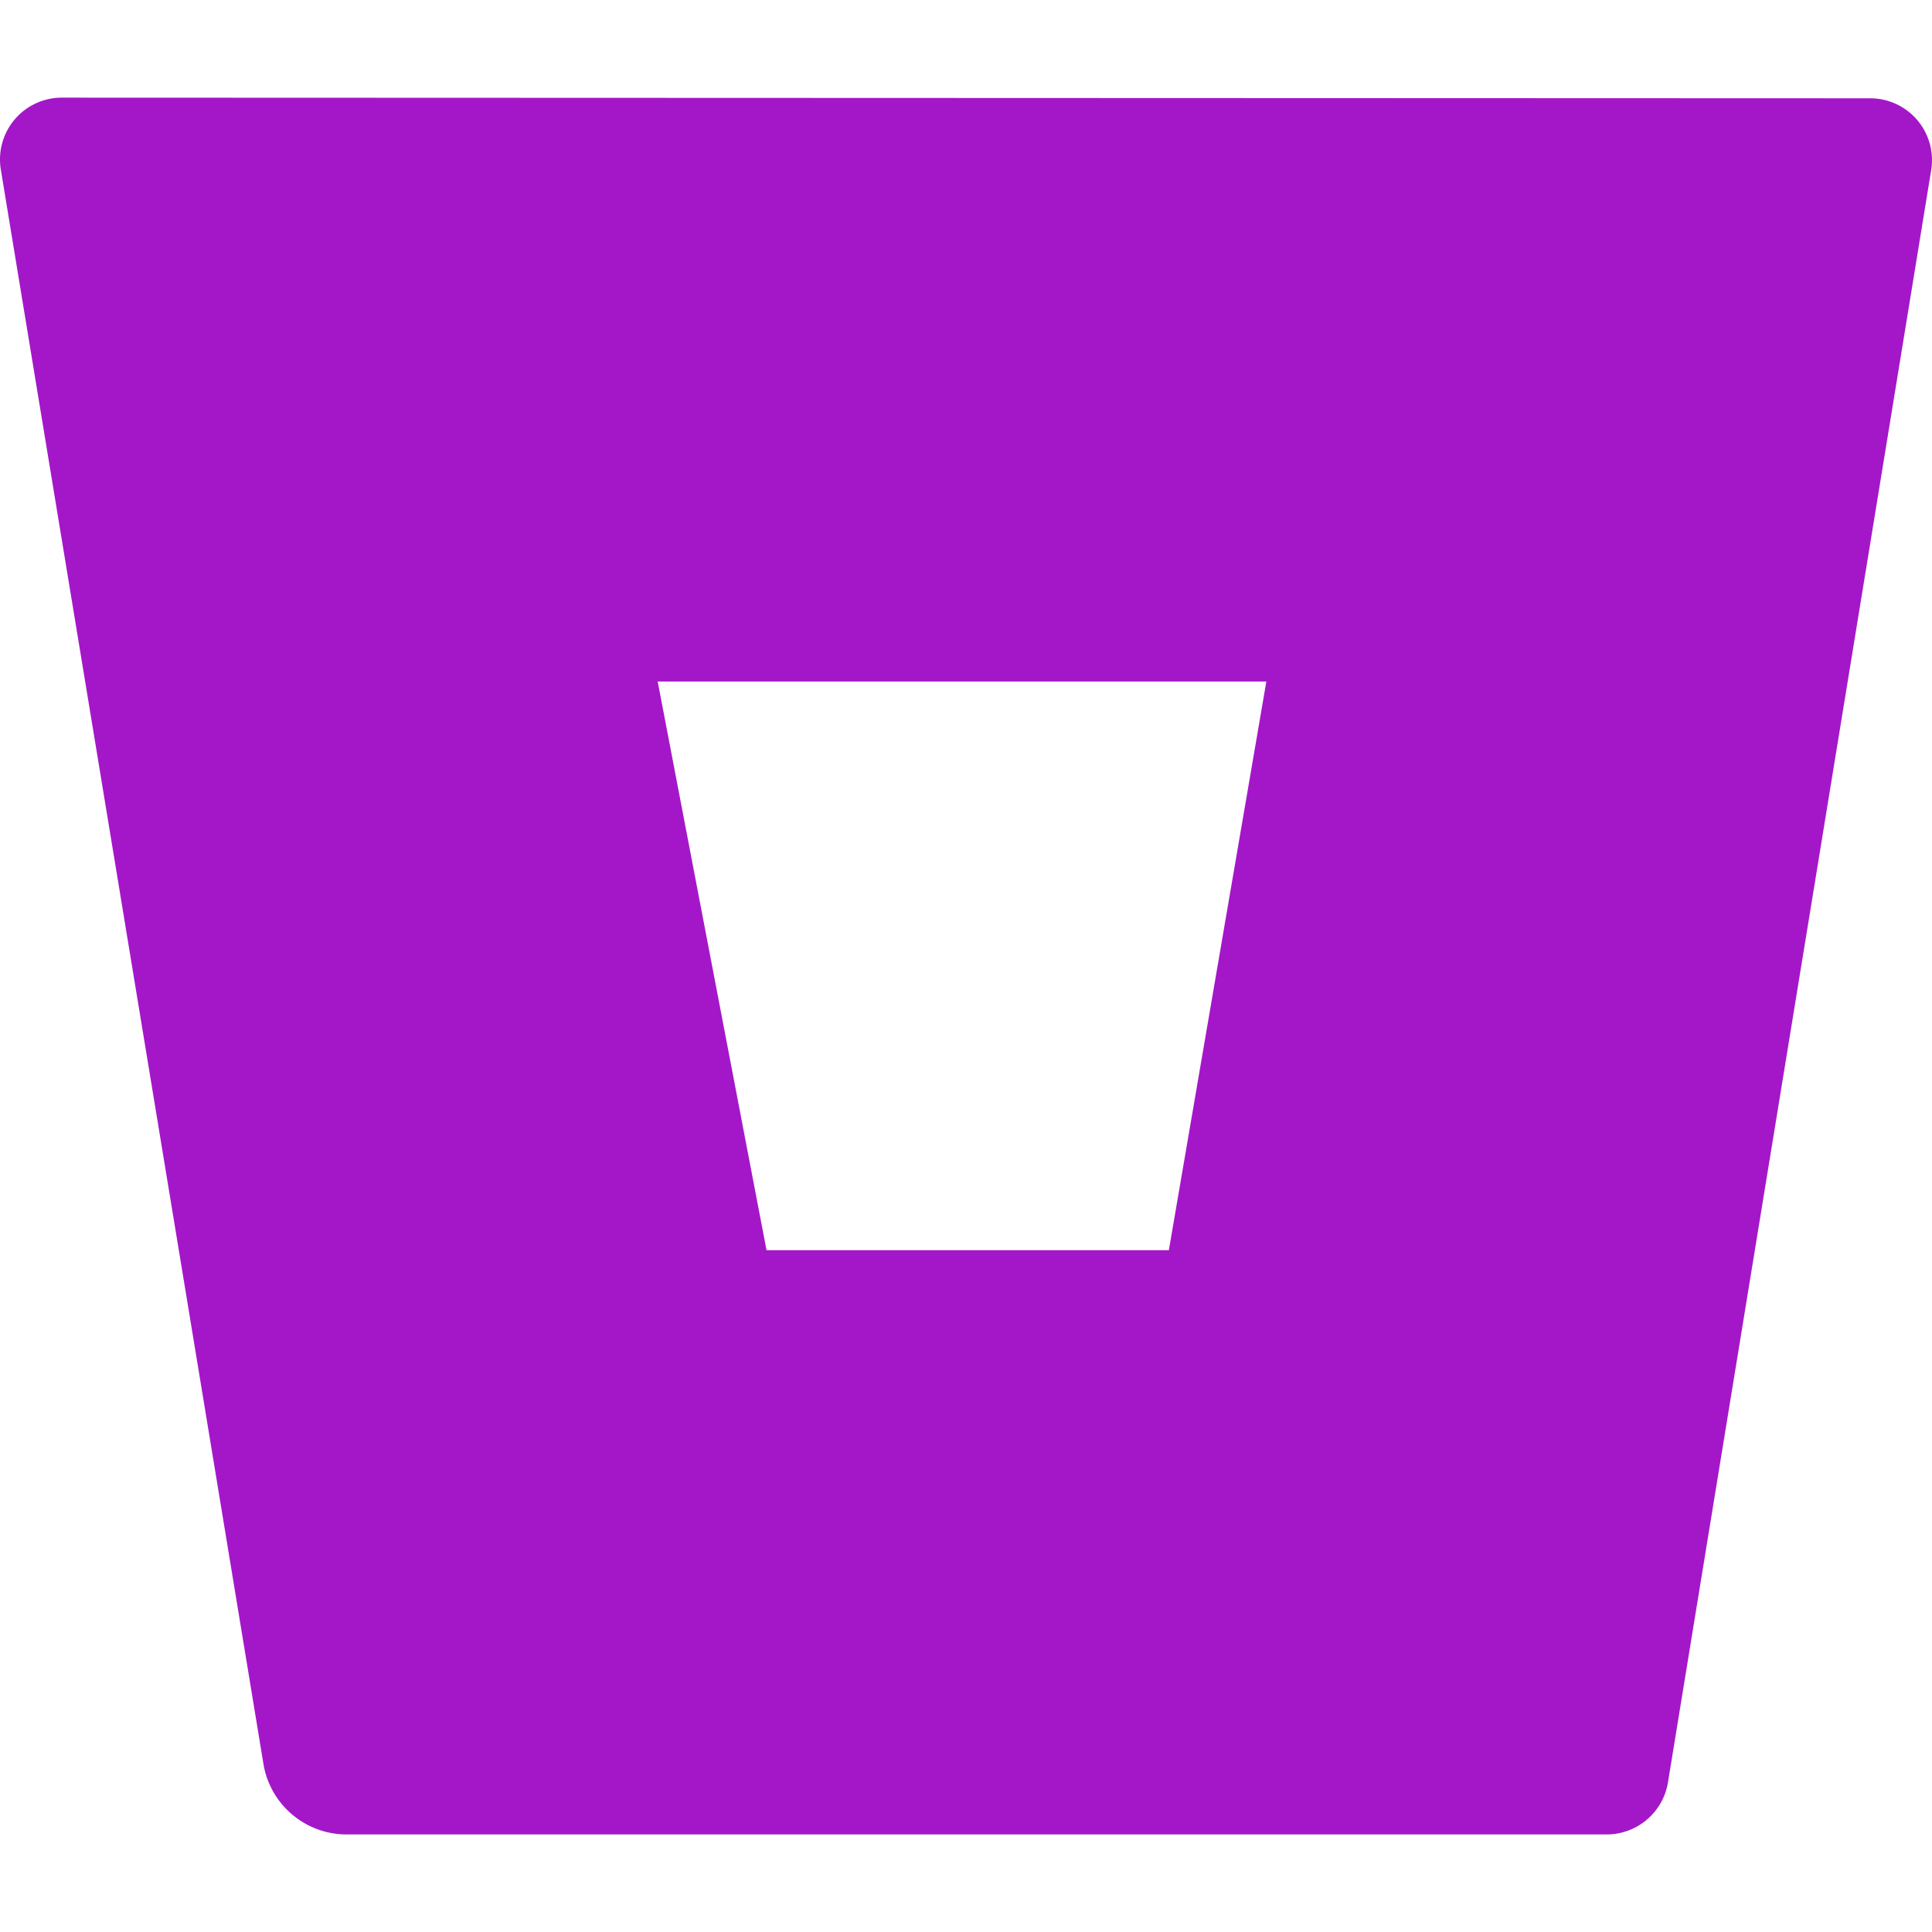
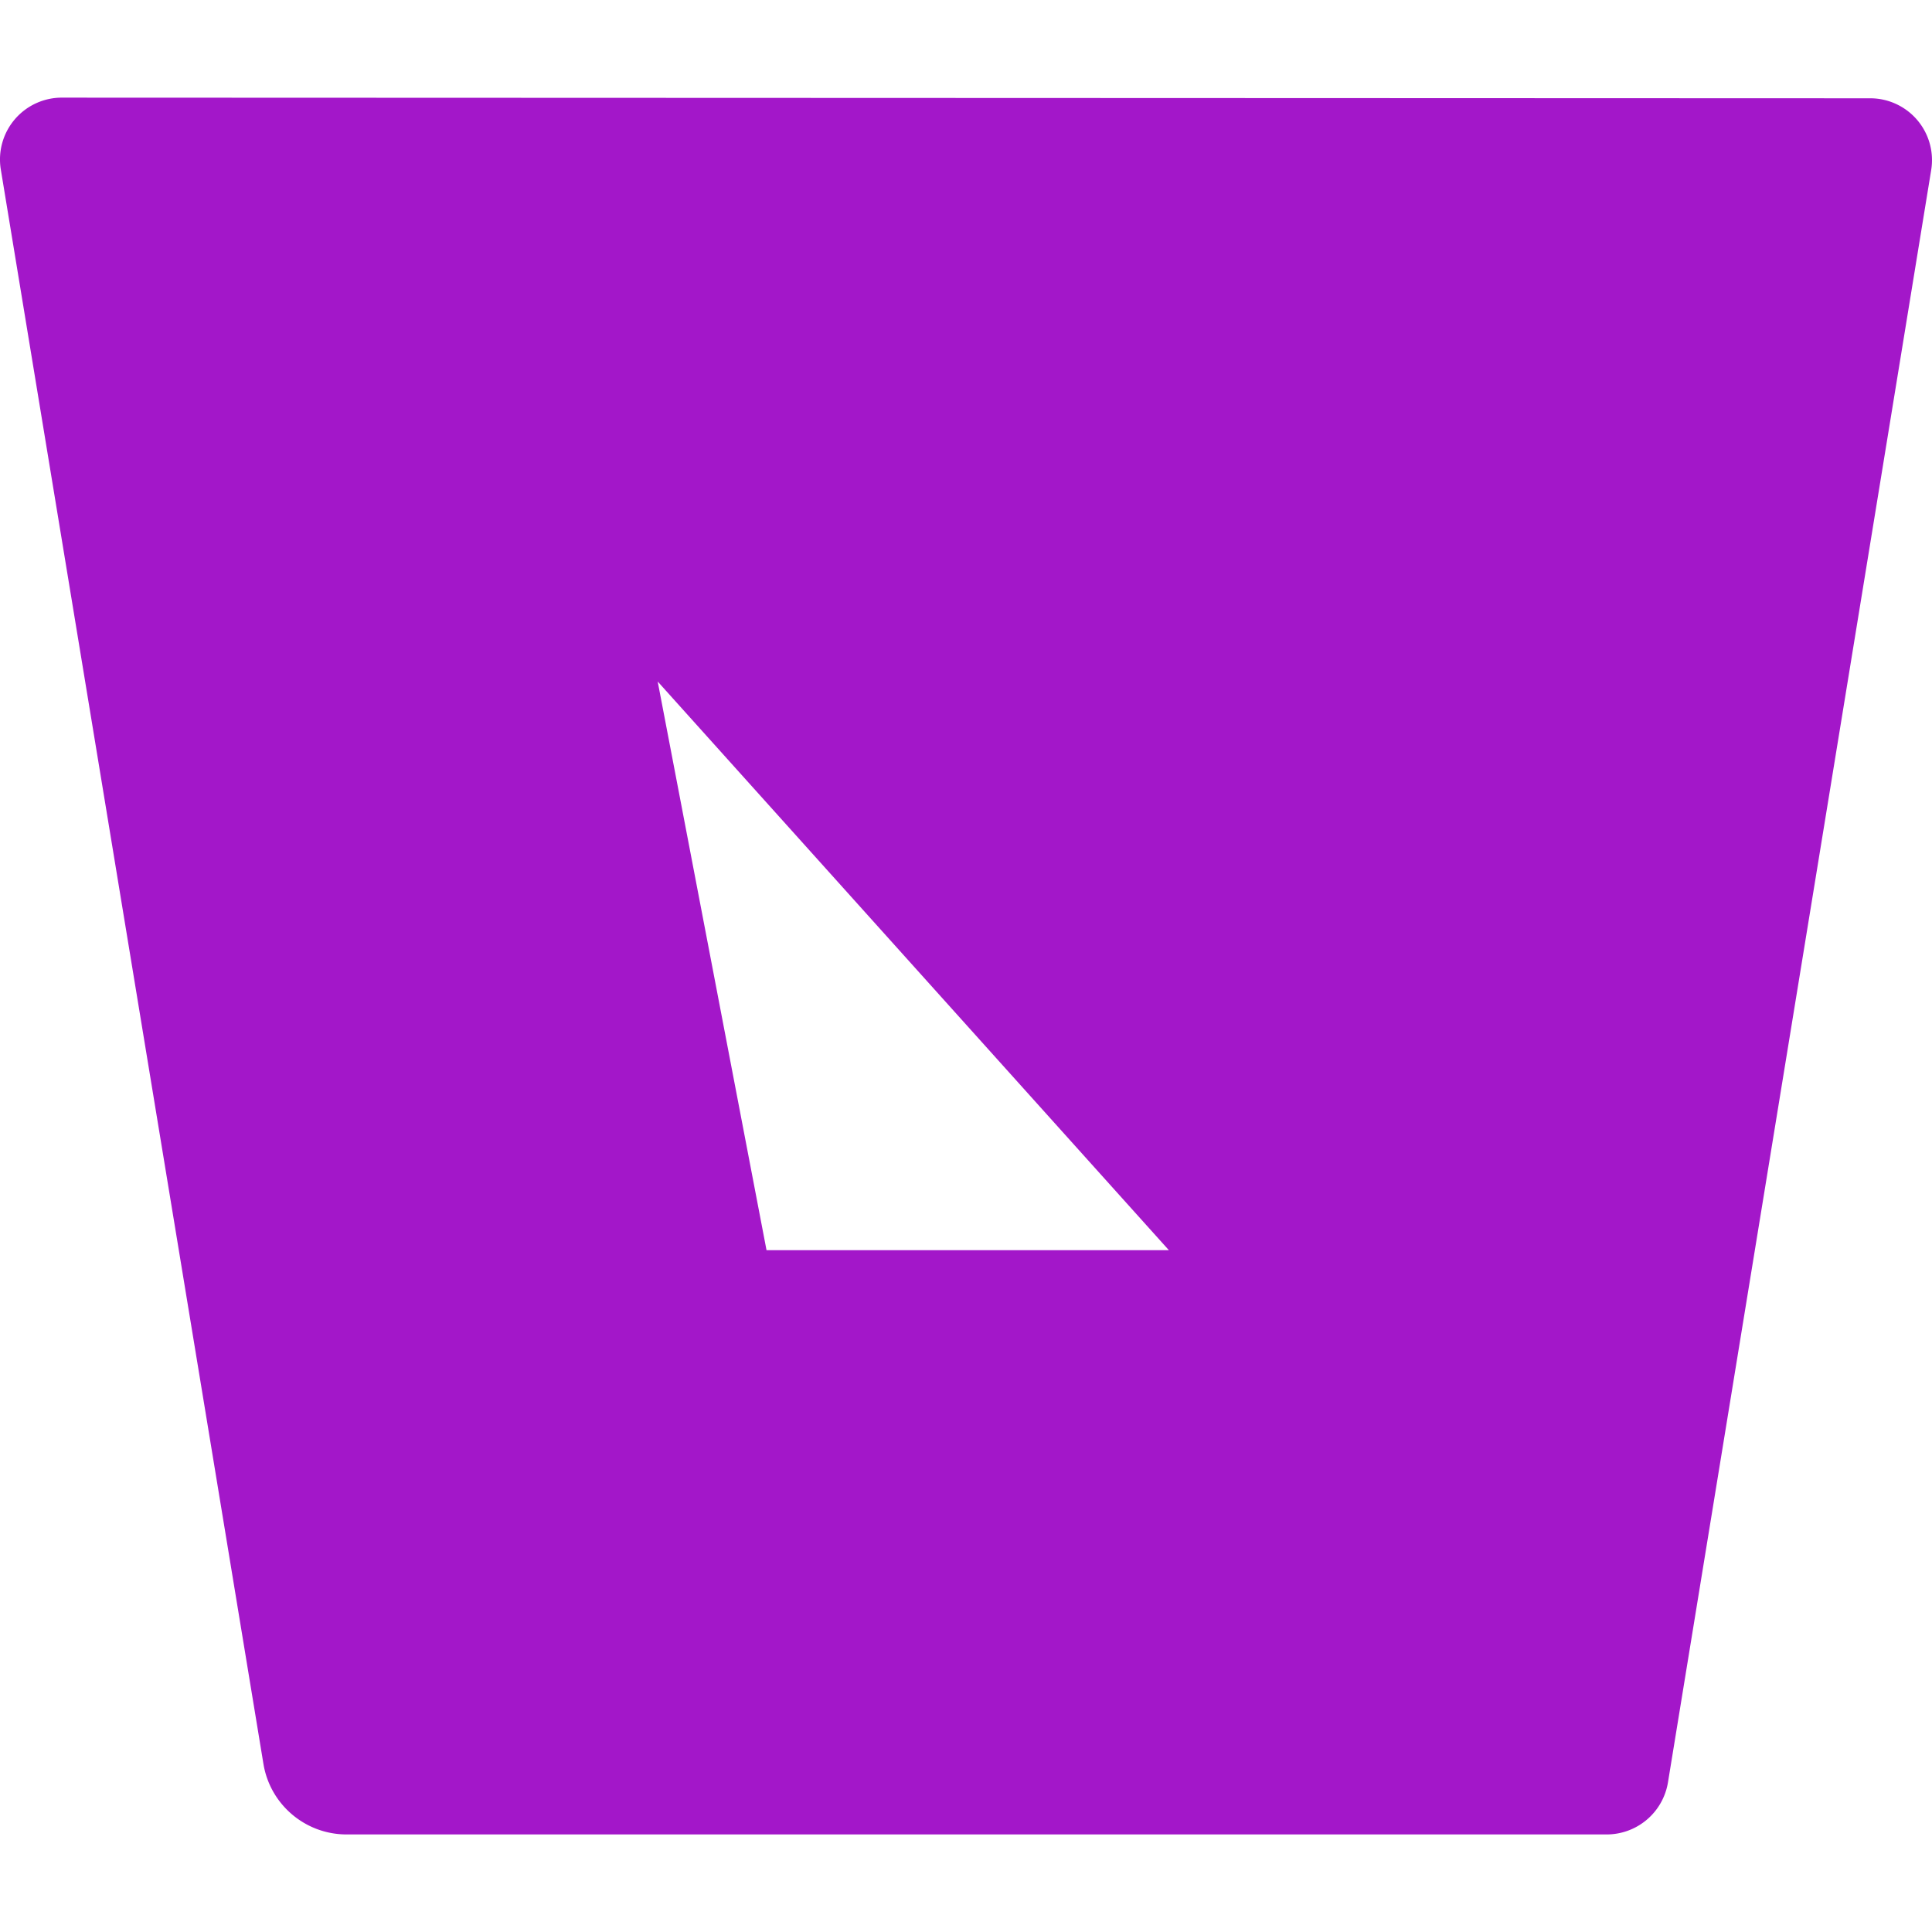
<svg xmlns="http://www.w3.org/2000/svg" role="img" width="32px" height="32px" viewBox="0 0 24 24">
  <title>Bitbucket</title>
-   <path fill="#a317c9" d="M.778 1.213a.768.768 0 00-.768.892l3.263 19.81c.084.5.515.868 1.022.873H19.95a.772.772 0 00.77-.646l3.27-20.03a.768.768 0 00-.768-.891zM14.52 15.53H9.522L8.17 8.466h7.561z" />
+   <path fill="#a317c9" d="M.778 1.213a.768.768 0 00-.768.892l3.263 19.81c.084.5.515.868 1.022.873H19.95a.772.772 0 00.77-.646l3.27-20.03a.768.768 0 00-.768-.891zM14.52 15.53H9.522L8.17 8.466z" />
</svg>